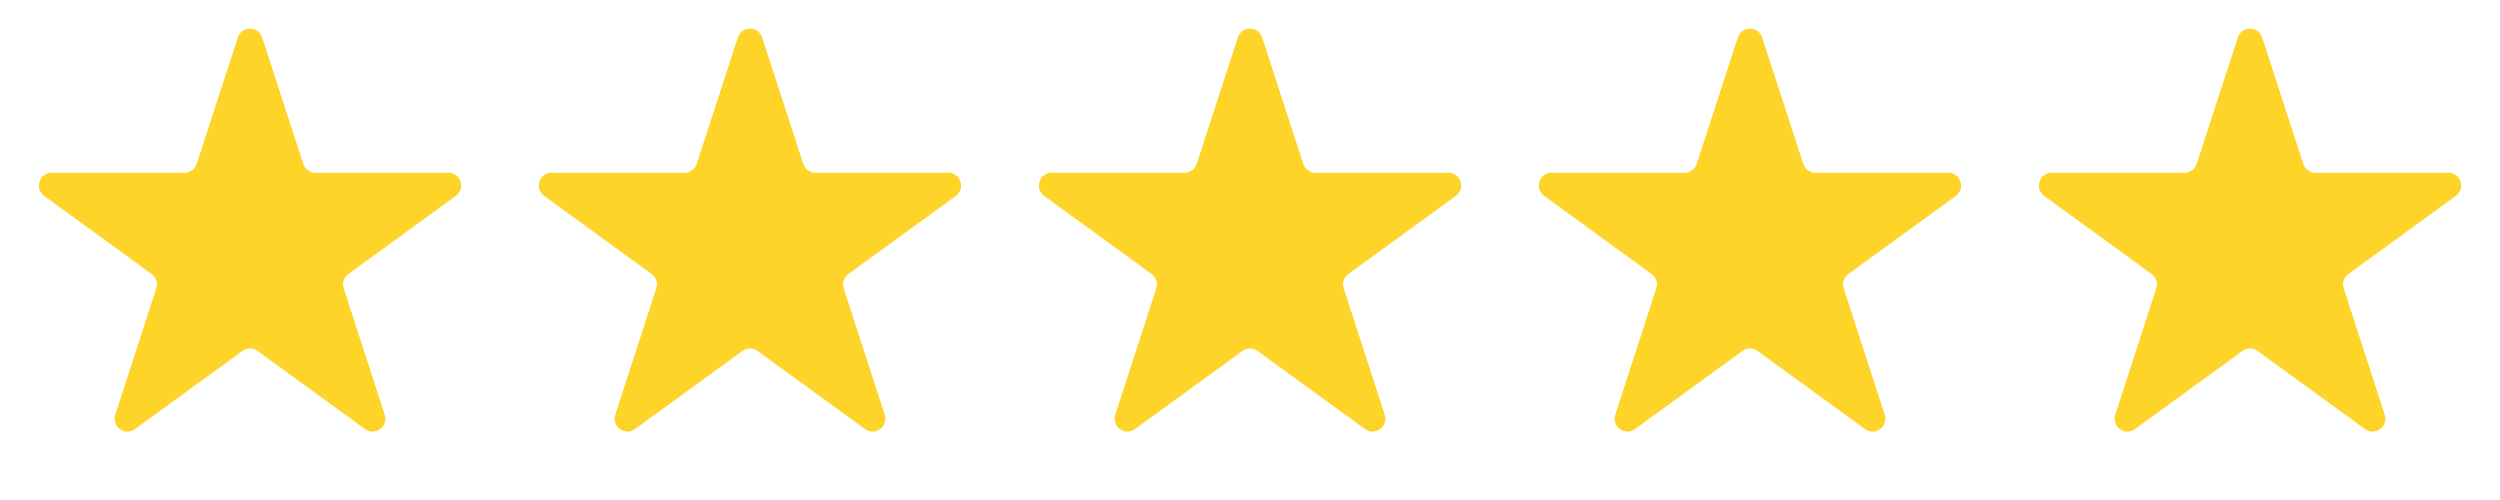
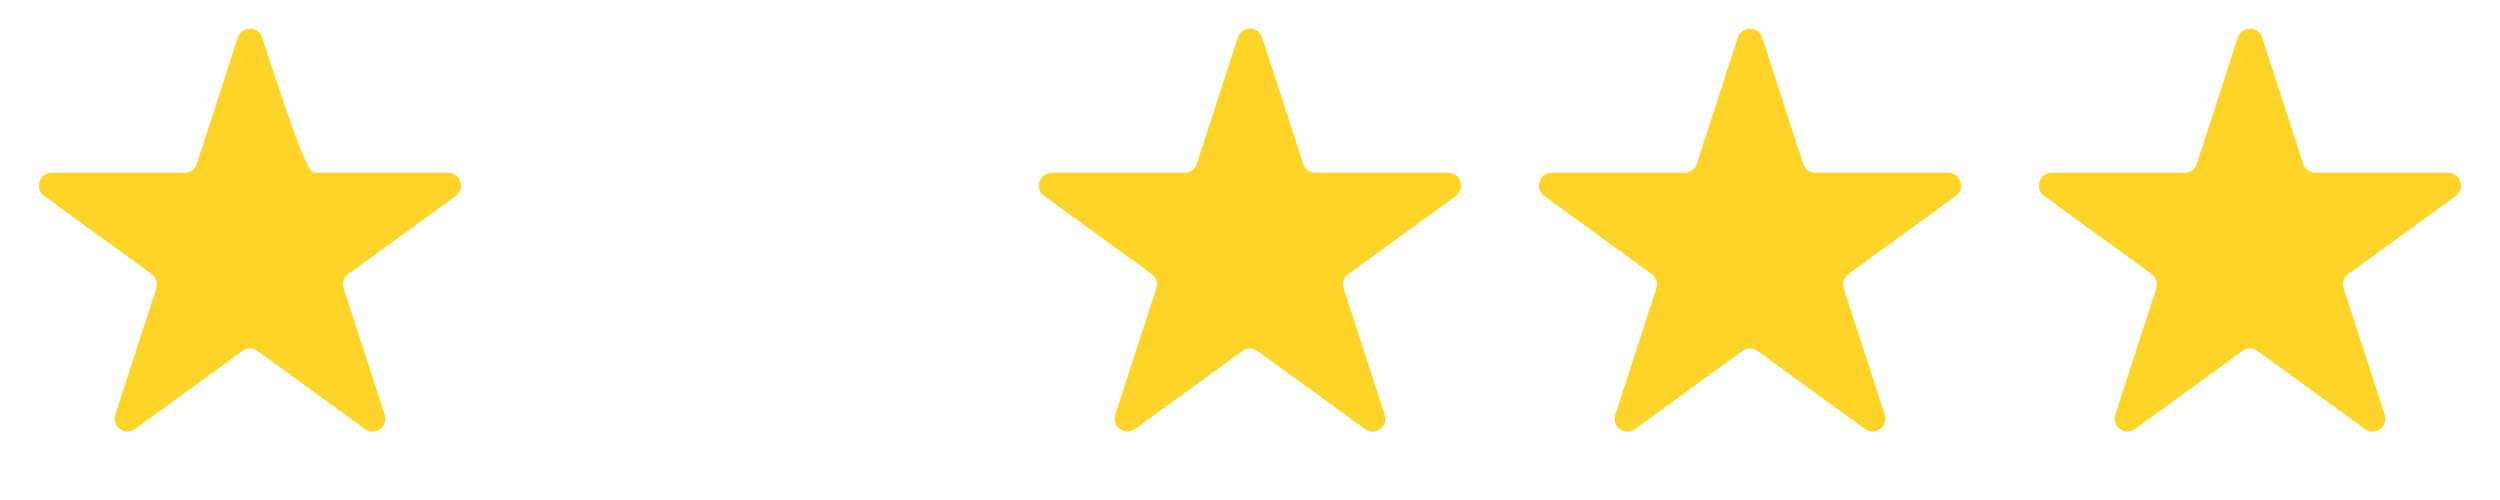
<svg xmlns="http://www.w3.org/2000/svg" width="390" height="78" viewBox="0 0 390 78" fill="none">
-   <path d="M37.098 5.854C37.697 4.011 40.303 4.011 40.902 5.854L47.307 25.566C47.575 26.39 48.343 26.948 49.209 26.948H69.936C71.873 26.948 72.679 29.428 71.111 30.566L54.343 42.749C53.642 43.258 53.349 44.161 53.617 44.985L60.022 64.698C60.62 66.54 58.511 68.072 56.944 66.934L40.176 54.751C39.475 54.242 38.525 54.242 37.824 54.751L21.056 66.934C19.489 68.072 17.38 66.54 17.979 64.698L24.383 44.985C24.651 44.161 24.358 43.258 23.657 42.749L6.889 30.566C5.321 29.428 6.127 26.948 8.064 26.948H28.791C29.657 26.948 30.425 26.39 30.693 25.566L37.098 5.854Z" fill="#FFD428" />
-   <path d="M115.098 5.854C115.697 4.011 118.303 4.011 118.902 5.854L125.307 25.566C125.575 26.39 126.343 26.948 127.209 26.948H147.936C149.873 26.948 150.679 29.428 149.111 30.566L132.343 42.749C131.642 43.258 131.349 44.161 131.617 44.985L138.022 64.698C138.62 66.54 136.511 68.072 134.944 66.934L118.176 54.751C117.475 54.242 116.525 54.242 115.824 54.751L99.056 66.934C97.489 68.072 95.38 66.54 95.978 64.698L102.383 44.985C102.651 44.161 102.358 43.258 101.657 42.749L84.889 30.566C83.321 29.428 84.127 26.948 86.064 26.948H106.791C107.657 26.948 108.425 26.39 108.693 25.566L115.098 5.854Z" fill="#FFD428" />
+   <path d="M37.098 5.854C37.697 4.011 40.303 4.011 40.902 5.854C47.575 26.39 48.343 26.948 49.209 26.948H69.936C71.873 26.948 72.679 29.428 71.111 30.566L54.343 42.749C53.642 43.258 53.349 44.161 53.617 44.985L60.022 64.698C60.62 66.54 58.511 68.072 56.944 66.934L40.176 54.751C39.475 54.242 38.525 54.242 37.824 54.751L21.056 66.934C19.489 68.072 17.38 66.54 17.979 64.698L24.383 44.985C24.651 44.161 24.358 43.258 23.657 42.749L6.889 30.566C5.321 29.428 6.127 26.948 8.064 26.948H28.791C29.657 26.948 30.425 26.39 30.693 25.566L37.098 5.854Z" fill="#FFD428" />
  <path d="M193.098 5.854C193.697 4.011 196.303 4.011 196.902 5.854L203.307 25.566C203.575 26.39 204.343 26.948 205.209 26.948H225.936C227.873 26.948 228.679 29.428 227.111 30.566L210.343 42.749C209.642 43.258 209.349 44.161 209.617 44.985L216.022 64.698C216.62 66.54 214.511 68.072 212.944 66.934L196.176 54.751C195.475 54.242 194.525 54.242 193.824 54.751L177.056 66.934C175.489 68.072 173.38 66.54 173.978 64.698L180.383 44.985C180.651 44.161 180.358 43.258 179.657 42.749L162.889 30.566C161.321 29.428 162.127 26.948 164.064 26.948H184.791C185.657 26.948 186.425 26.39 186.693 25.566L193.098 5.854Z" fill="#FFD428" />
  <path d="M271.098 5.854C271.697 4.011 274.303 4.011 274.902 5.854L281.307 25.566C281.575 26.39 282.343 26.948 283.209 26.948H303.936C305.873 26.948 306.679 29.428 305.111 30.566L288.343 42.749C287.642 43.258 287.349 44.161 287.617 44.985L294.022 64.698C294.62 66.54 292.511 68.072 290.944 66.934L274.176 54.751C273.475 54.242 272.525 54.242 271.824 54.751L255.056 66.934C253.489 68.072 251.38 66.54 251.978 64.698L258.383 44.985C258.651 44.161 258.358 43.258 257.657 42.749L240.889 30.566C239.321 29.428 240.127 26.948 242.064 26.948H262.791C263.657 26.948 264.425 26.39 264.693 25.566L271.098 5.854Z" fill="#FFD428" />
  <path d="M349.098 5.854C349.697 4.011 352.303 4.011 352.902 5.854L359.307 25.566C359.575 26.39 360.343 26.948 361.209 26.948H381.936C383.873 26.948 384.679 29.428 383.111 30.566L366.343 42.749C365.642 43.258 365.349 44.161 365.617 44.985L372.022 64.698C372.62 66.54 370.511 68.072 368.944 66.934L352.176 54.751C351.475 54.242 350.525 54.242 349.824 54.751L333.056 66.934C331.489 68.072 329.38 66.54 329.978 64.698L336.383 44.985C336.651 44.161 336.358 43.258 335.657 42.749L318.889 30.566C317.321 29.428 318.127 26.948 320.064 26.948H340.791C341.657 26.948 342.425 26.39 342.693 25.566L349.098 5.854Z" fill="#FFD428" />
</svg>